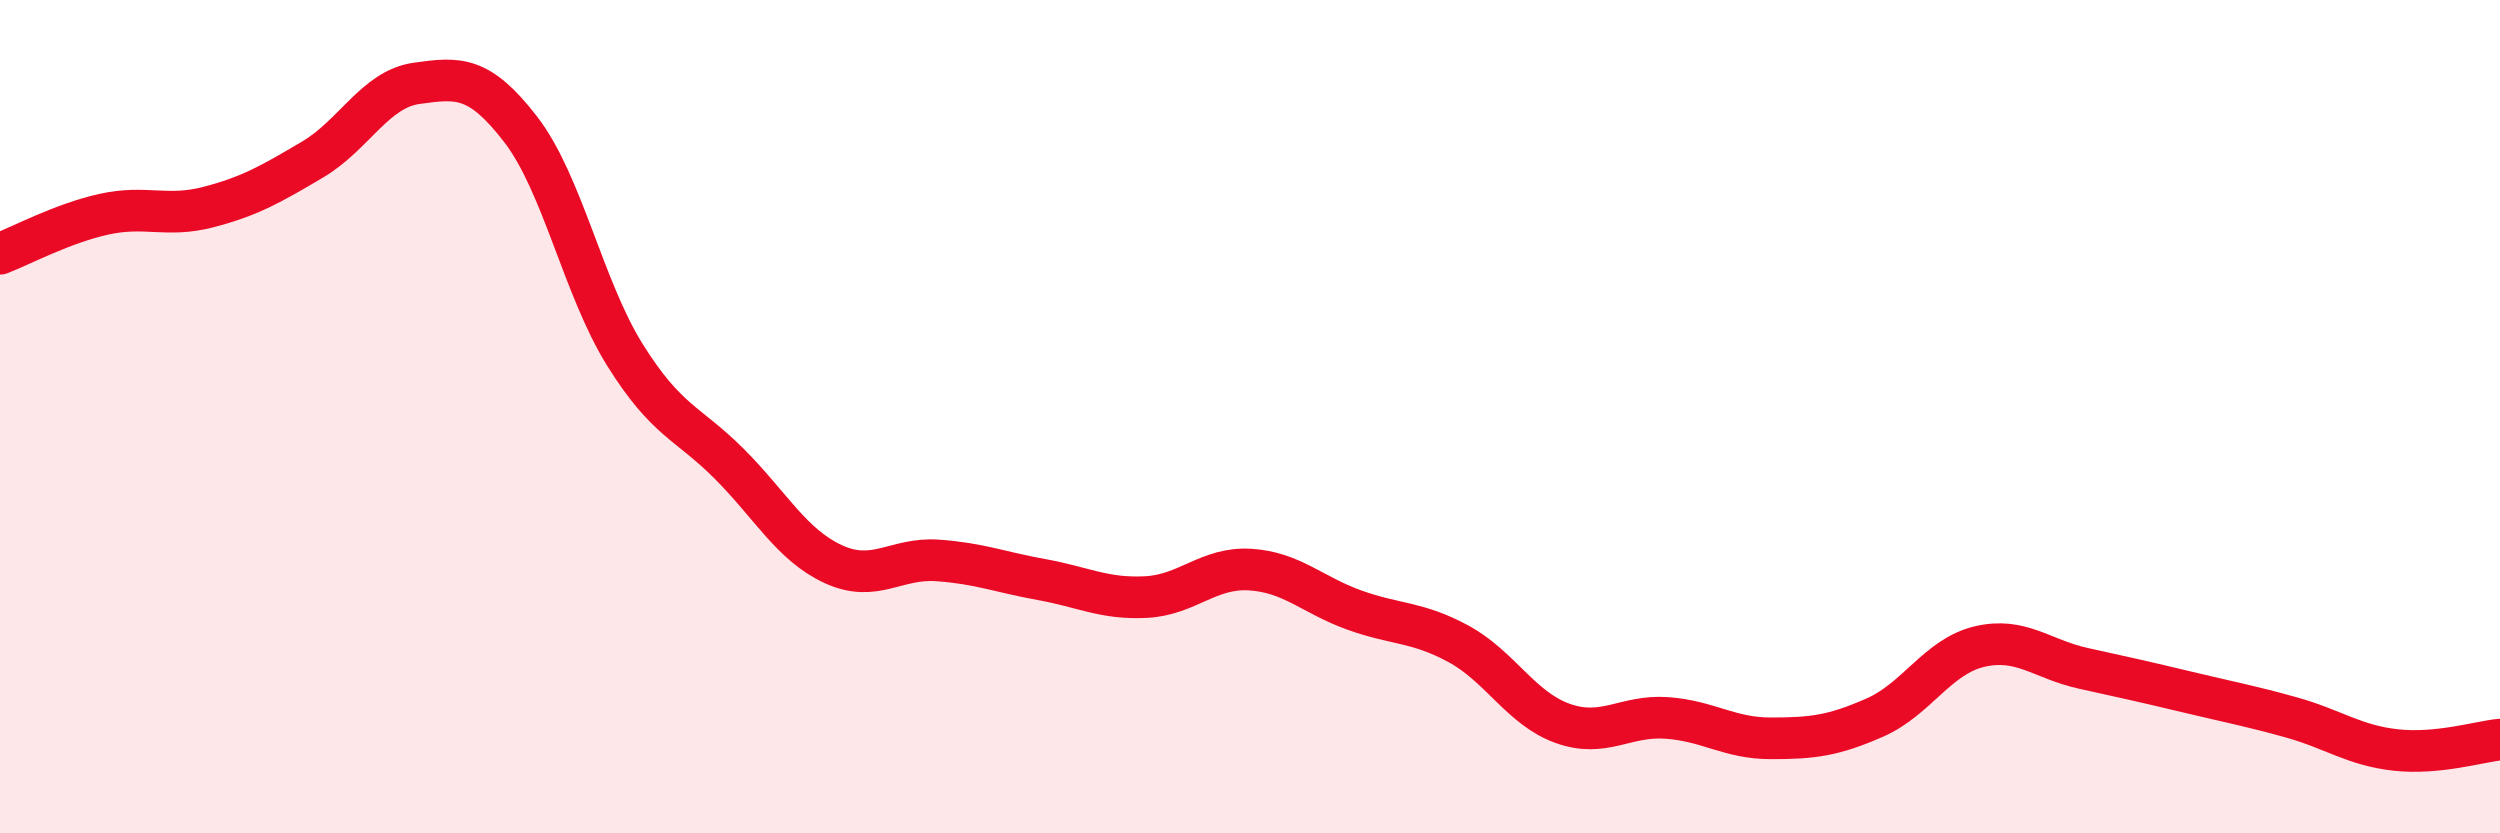
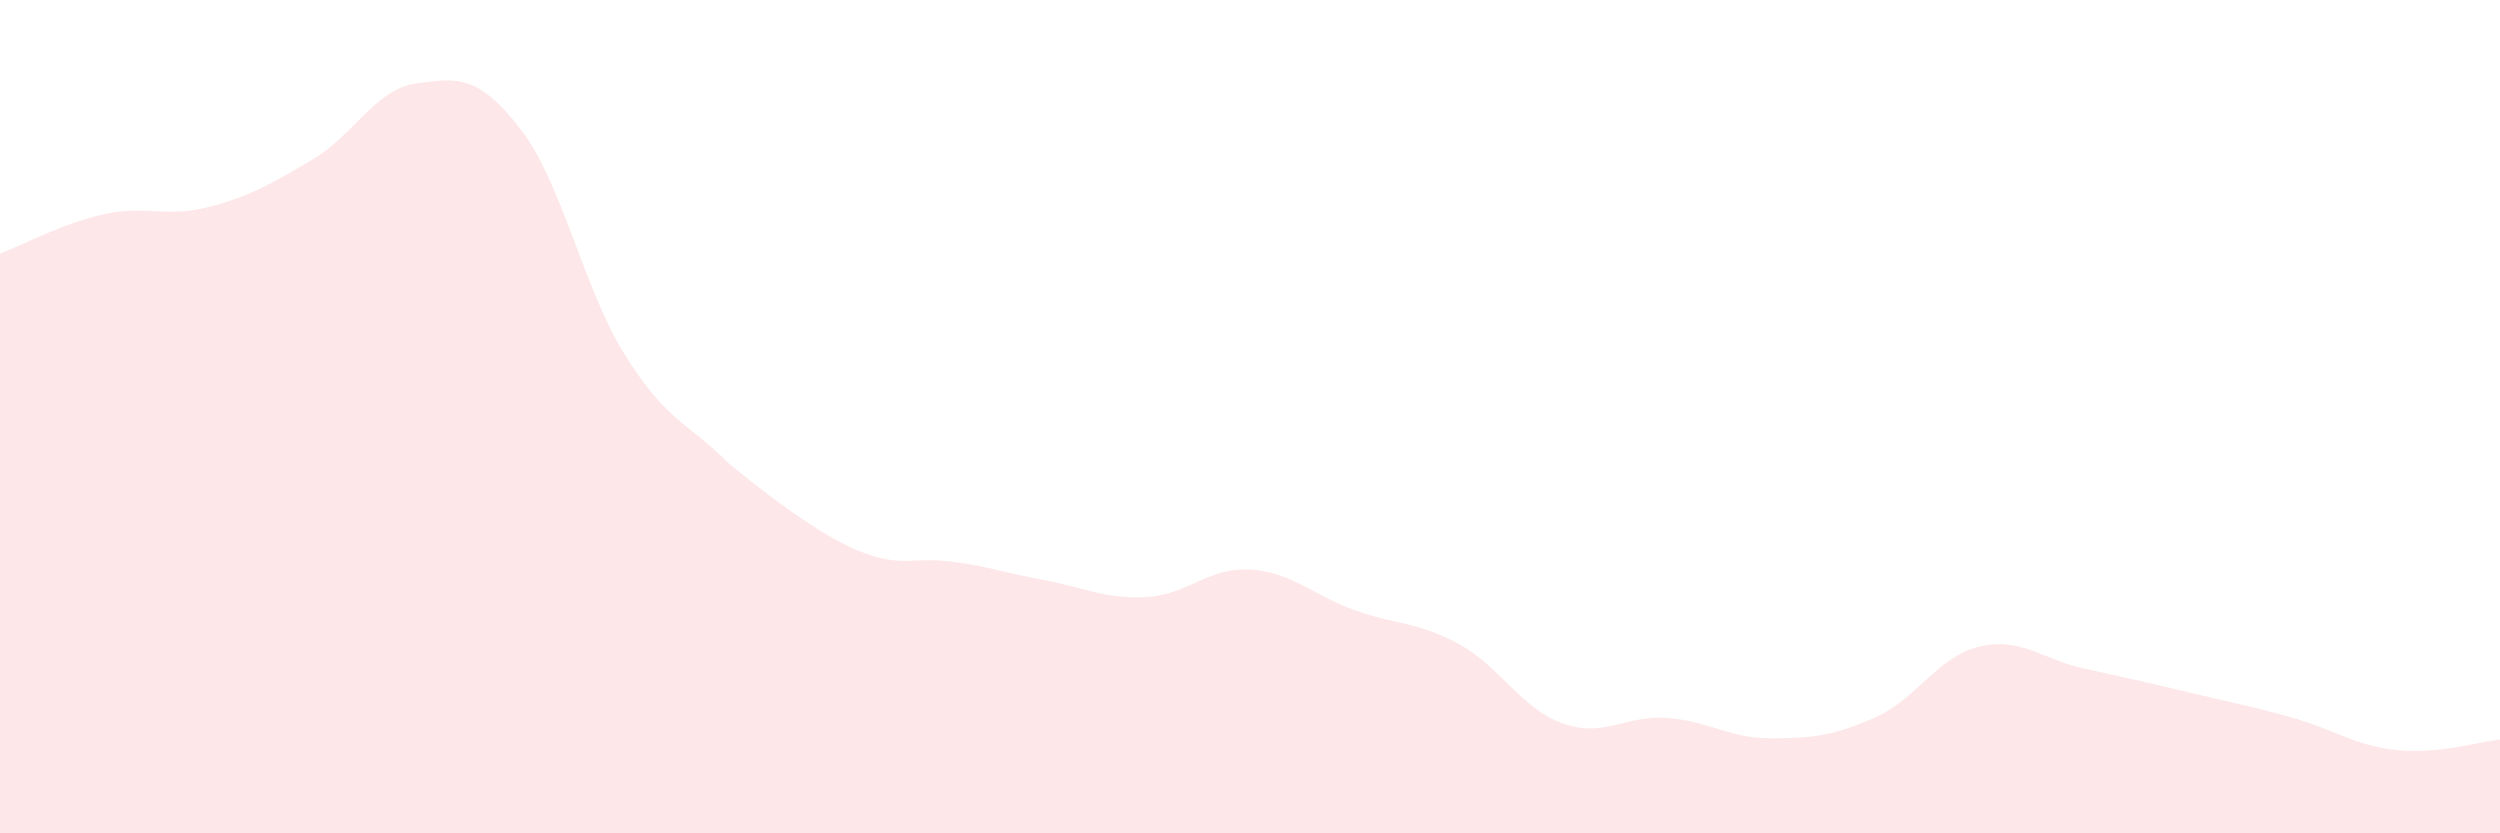
<svg xmlns="http://www.w3.org/2000/svg" width="60" height="20" viewBox="0 0 60 20">
-   <path d="M 0,6.09 C 0.5,5.9 1.5,5.36 2.5,5.14 C 3.5,4.92 4,5.23 5,4.97 C 6,4.71 6.5,4.42 7.5,3.83 C 8.5,3.24 9,2.14 10,2 C 11,1.86 11.5,1.81 12.5,3.11 C 13.5,4.41 14,6.92 15,8.52 C 16,10.12 16.5,10.13 17.5,11.13 C 18.5,12.13 19,13.08 20,13.54 C 21,14 21.5,13.38 22.5,13.45 C 23.5,13.52 24,13.73 25,13.91 C 26,14.09 26.5,14.38 27.5,14.33 C 28.5,14.28 29,13.61 30,13.67 C 31,13.73 31.5,14.28 32.5,14.64 C 33.5,15 34,14.91 35,15.45 C 36,15.99 36.5,17 37.5,17.36 C 38.5,17.72 39,17.16 40,17.23 C 41,17.3 41.5,17.72 42.5,17.72 C 43.5,17.72 44,17.66 45,17.22 C 46,16.78 46.5,15.76 47.5,15.52 C 48.5,15.28 49,15.82 50,16.04 C 51,16.26 51.5,16.37 52.5,16.61 C 53.5,16.85 54,16.94 55,17.22 C 56,17.5 56.5,17.89 57.5,18 C 58.5,18.11 59.5,17.8 60,17.75L60 20L0 20Z" fill="#EB0A25" opacity="0.1" stroke-linecap="round" stroke-linejoin="round" />
-   <path d="M 0,6.09 C 0.5,5.9 1.5,5.36 2.5,5.14 C 3.5,4.92 4,5.23 5,4.97 C 6,4.71 6.5,4.42 7.5,3.83 C 8.5,3.24 9,2.14 10,2 C 11,1.86 11.5,1.81 12.5,3.11 C 13.5,4.41 14,6.92 15,8.52 C 16,10.12 16.5,10.13 17.5,11.13 C 18.5,12.13 19,13.08 20,13.54 C 21,14 21.5,13.38 22.5,13.45 C 23.5,13.52 24,13.73 25,13.91 C 26,14.09 26.5,14.38 27.5,14.33 C 28.5,14.28 29,13.61 30,13.67 C 31,13.73 31.5,14.28 32.5,14.64 C 33.5,15 34,14.91 35,15.45 C 36,15.99 36.5,17 37.5,17.36 C 38.5,17.72 39,17.16 40,17.23 C 41,17.3 41.5,17.72 42.5,17.72 C 43.5,17.72 44,17.66 45,17.22 C 46,16.78 46.5,15.76 47.5,15.52 C 48.5,15.28 49,15.82 50,16.04 C 51,16.26 51.5,16.37 52.5,16.61 C 53.5,16.85 54,16.94 55,17.22 C 56,17.5 56.5,17.89 57.5,18 C 58.5,18.11 59.5,17.8 60,17.75" stroke="#EB0A25" stroke-width="1" fill="none" stroke-linecap="round" stroke-linejoin="round" />
+   <path d="M 0,6.09 C 0.5,5.9 1.5,5.36 2.5,5.14 C 3.5,4.92 4,5.23 5,4.97 C 6,4.71 6.5,4.42 7.5,3.83 C 8.5,3.24 9,2.14 10,2 C 11,1.86 11.5,1.81 12.5,3.11 C 13.5,4.41 14,6.92 15,8.52 C 16,10.12 16.5,10.13 17.5,11.13 C 21,14 21.5,13.38 22.5,13.45 C 23.5,13.52 24,13.73 25,13.91 C 26,14.09 26.5,14.38 27.5,14.33 C 28.5,14.28 29,13.61 30,13.67 C 31,13.73 31.5,14.28 32.5,14.64 C 33.5,15 34,14.91 35,15.45 C 36,15.99 36.5,17 37.5,17.36 C 38.5,17.72 39,17.16 40,17.23 C 41,17.3 41.5,17.72 42.5,17.72 C 43.5,17.72 44,17.66 45,17.22 C 46,16.78 46.5,15.76 47.5,15.52 C 48.5,15.28 49,15.82 50,16.04 C 51,16.26 51.5,16.37 52.5,16.61 C 53.5,16.85 54,16.94 55,17.22 C 56,17.5 56.5,17.89 57.5,18 C 58.5,18.11 59.5,17.8 60,17.75L60 20L0 20Z" fill="#EB0A25" opacity="0.1" stroke-linecap="round" stroke-linejoin="round" />
</svg>